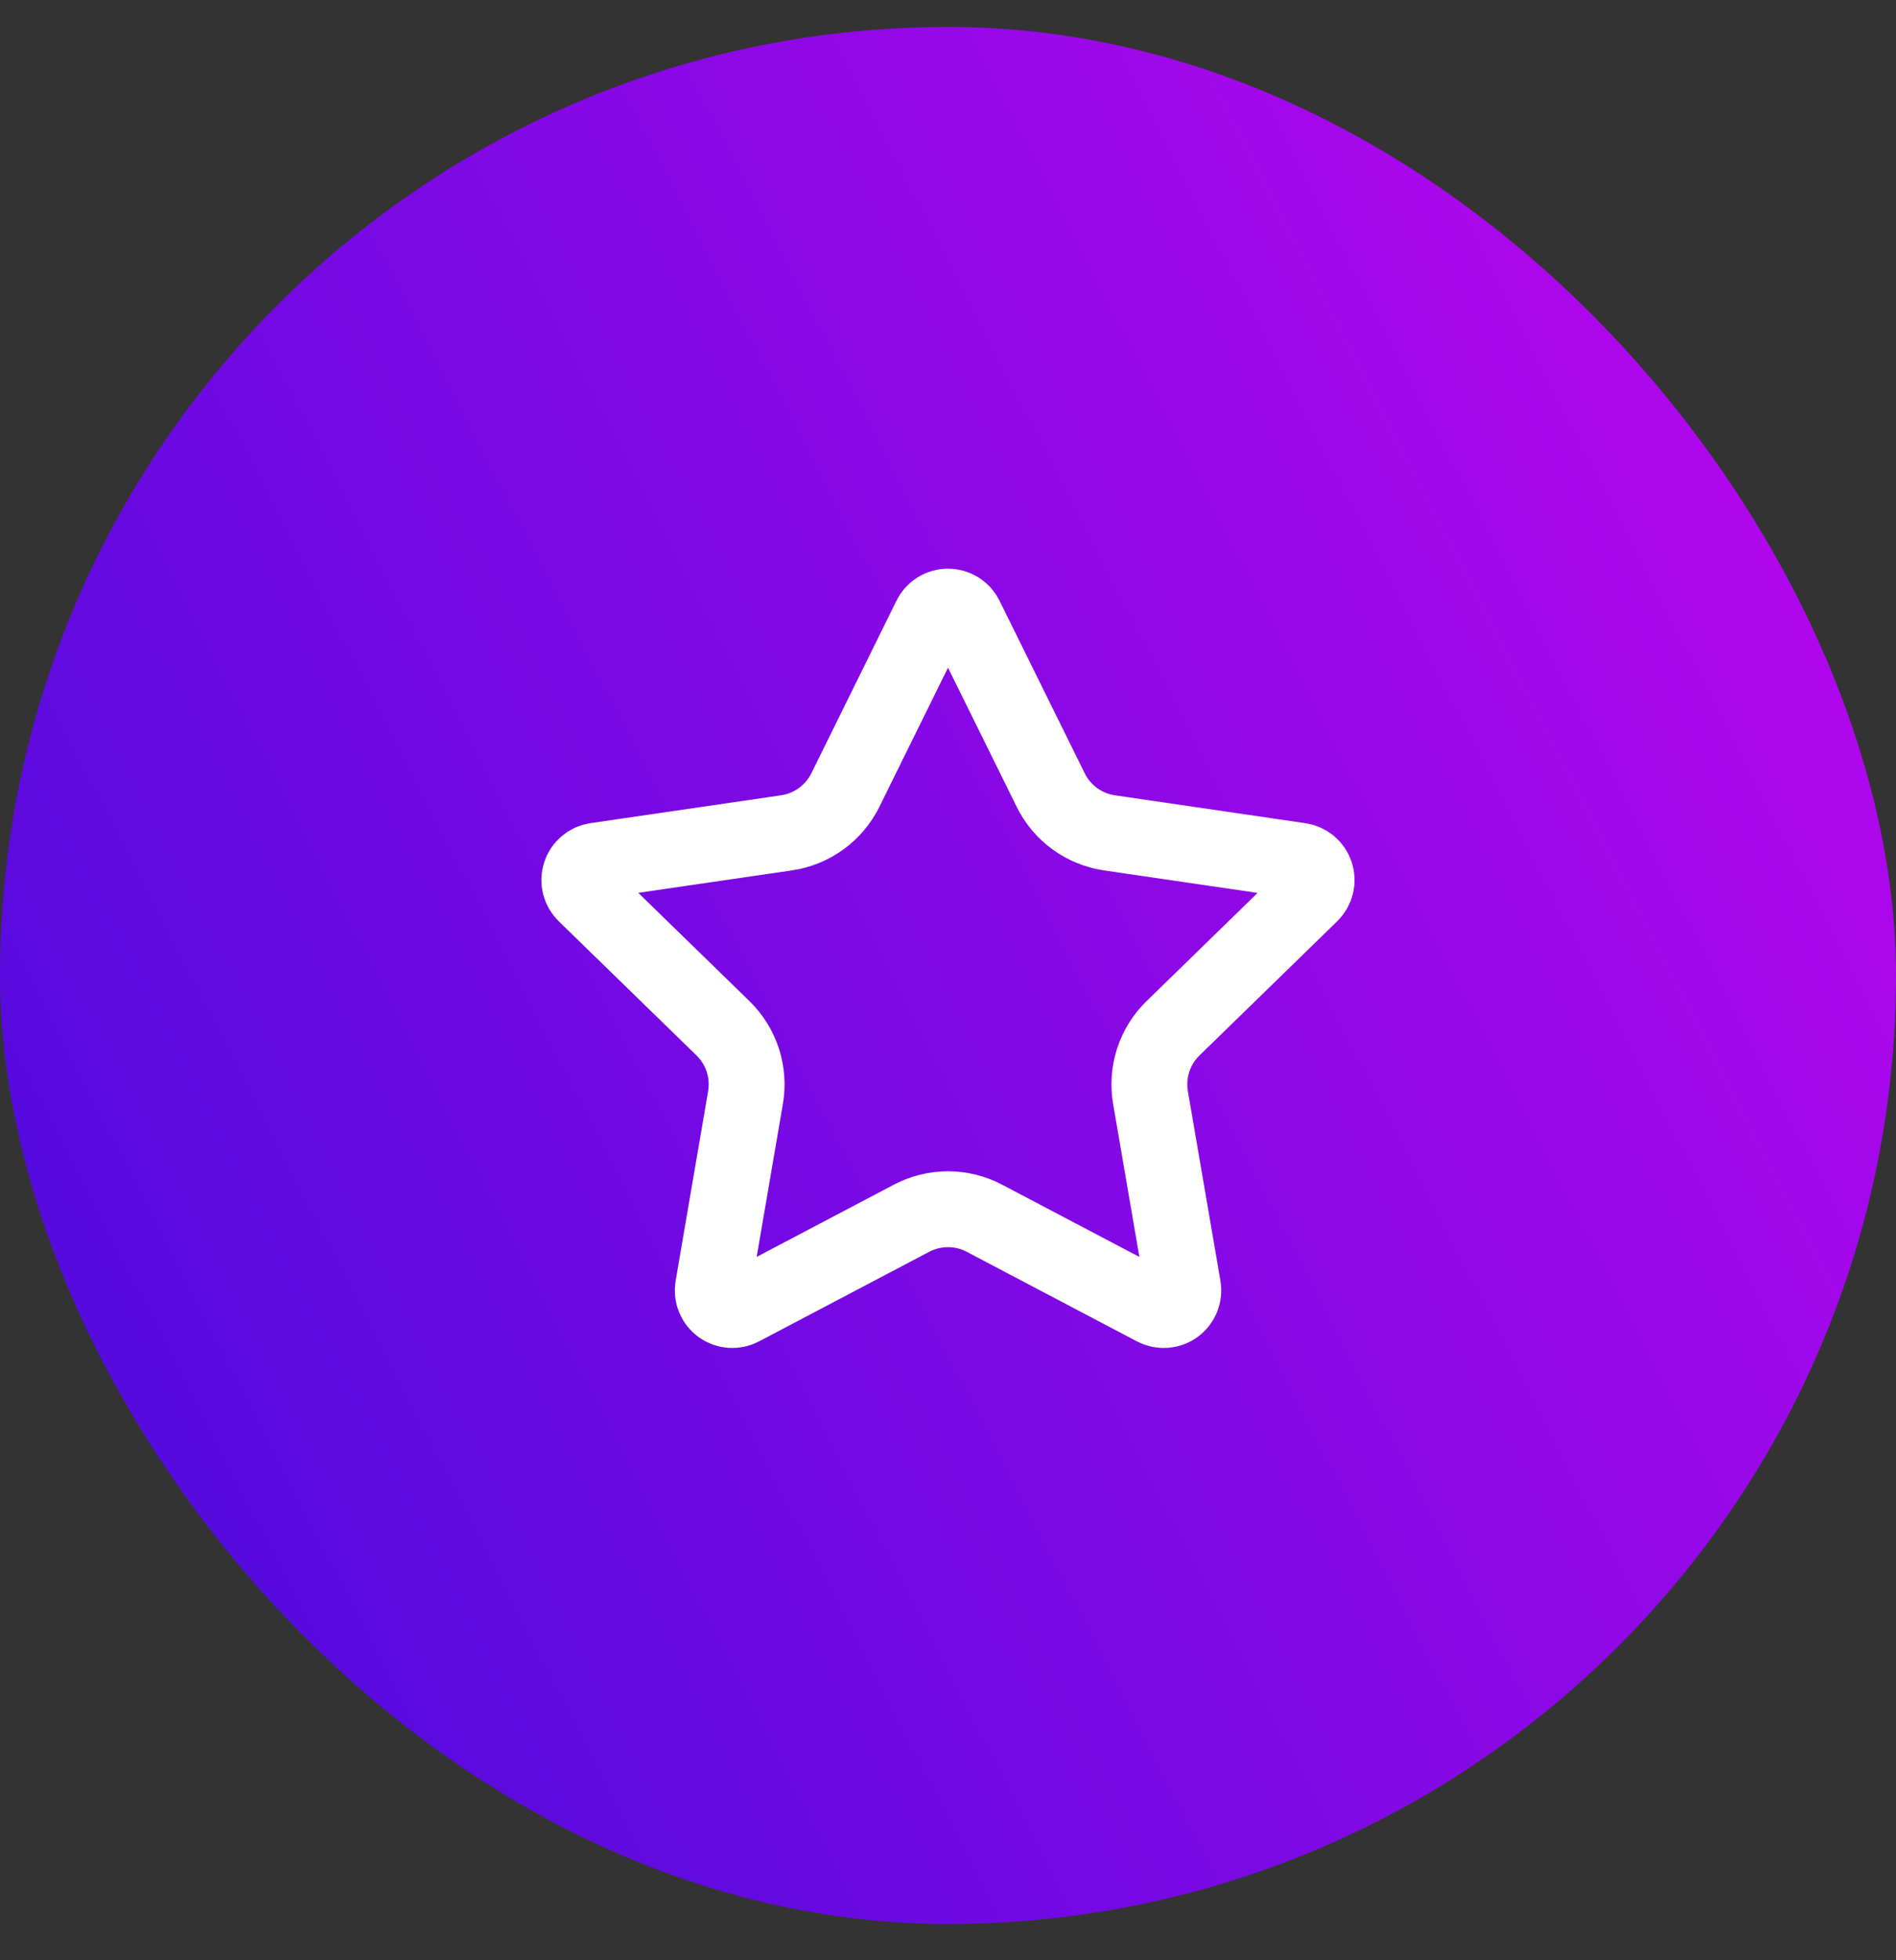
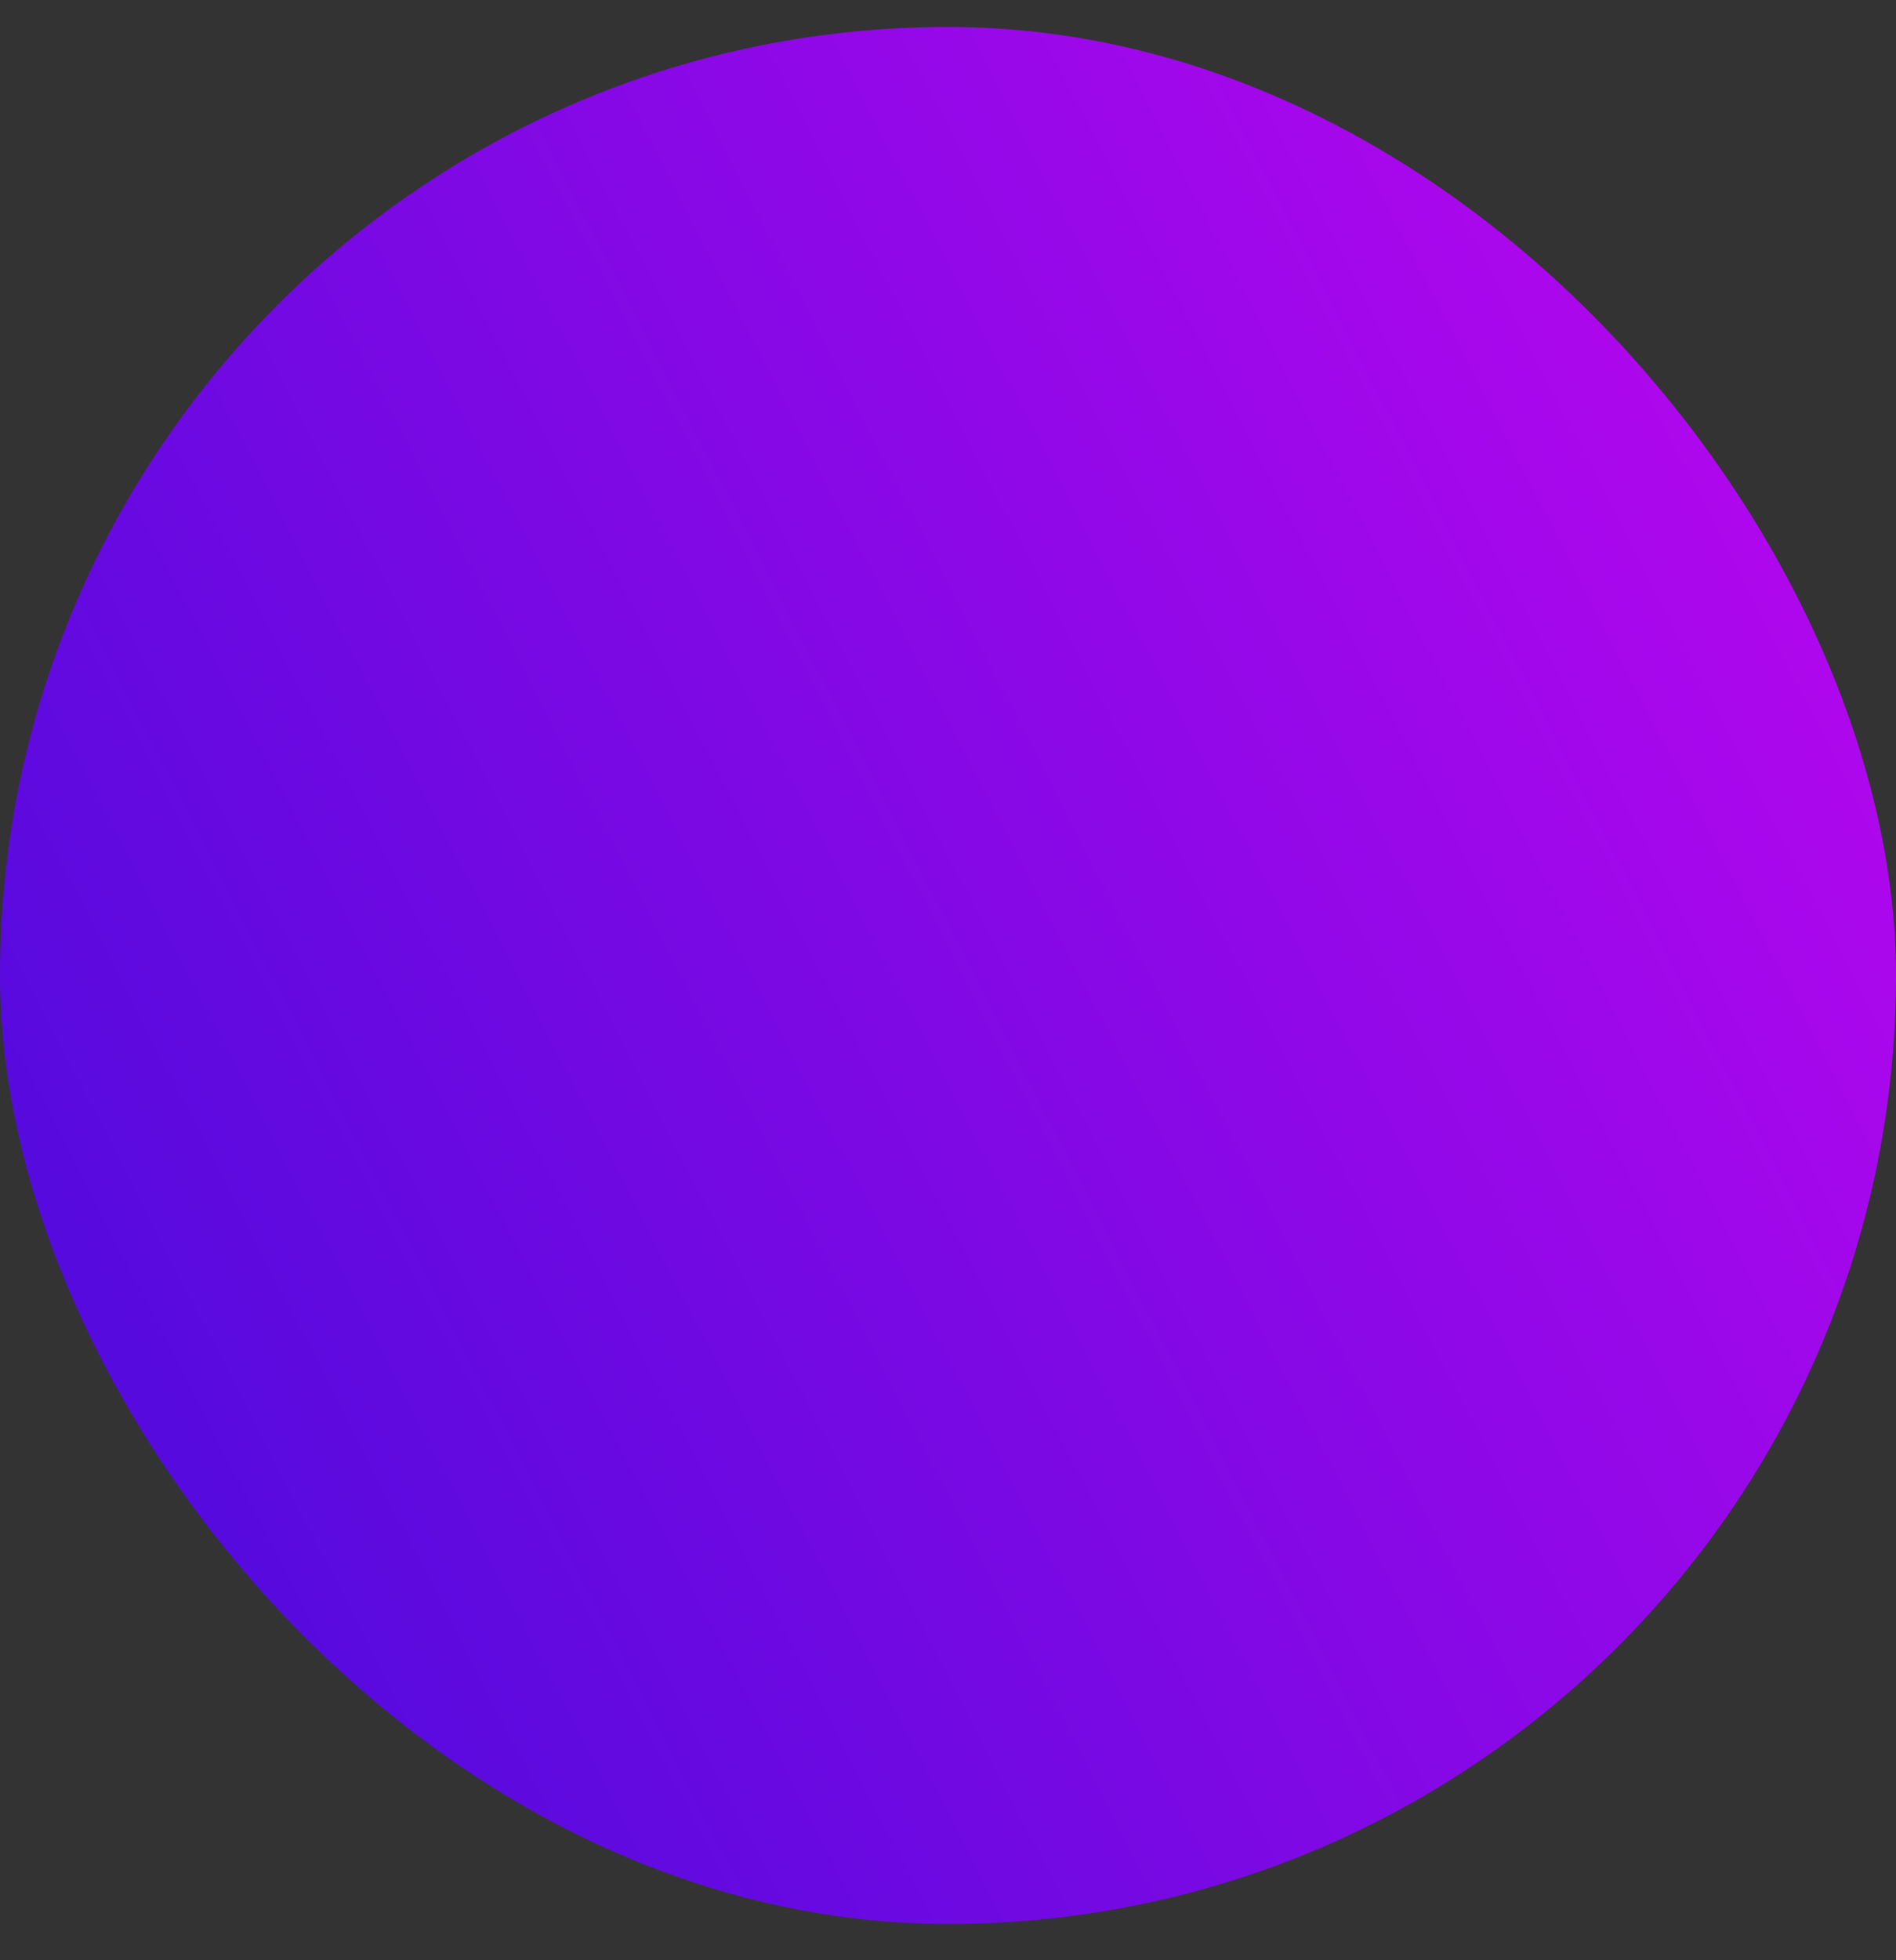
<svg xmlns="http://www.w3.org/2000/svg" width="30" height="31" viewBox="0 0 30 31" fill="none">
  <rect x="0" y="0" width="30" height="31" fill="#333333" stroke="none" />
  <rect y="0.426" width="30" height="30" rx="15" fill="url(#paint0_linear_27_1406)" />
  <g clip-path="url(#clip0_27_1406)">
-     <path d="M14.723 9.765C14.748 9.713 14.788 9.669 14.837 9.639C14.886 9.609 14.942 9.593 15 9.593C15.057 9.593 15.114 9.609 15.163 9.639C15.212 9.669 15.251 9.713 15.277 9.765L16.625 12.494C16.713 12.674 16.844 12.829 17.006 12.947C17.168 13.065 17.357 13.142 17.555 13.171L20.568 13.612C20.625 13.62 20.679 13.644 20.723 13.681C20.767 13.718 20.8 13.767 20.818 13.822C20.836 13.877 20.838 13.936 20.824 13.992C20.81 14.048 20.781 14.099 20.74 14.139L18.561 16.261C18.417 16.401 18.309 16.574 18.247 16.765C18.185 16.956 18.17 17.159 18.204 17.357L18.719 20.355C18.729 20.412 18.723 20.471 18.701 20.524C18.679 20.578 18.643 20.625 18.596 20.659C18.549 20.693 18.494 20.713 18.436 20.717C18.378 20.721 18.32 20.709 18.269 20.682L15.575 19.265C15.398 19.172 15.2 19.123 15 19.123C14.799 19.123 14.602 19.172 14.424 19.265L11.731 20.682C11.68 20.709 11.622 20.721 11.564 20.717C11.507 20.713 11.451 20.692 11.404 20.658C11.358 20.624 11.321 20.578 11.3 20.524C11.278 20.471 11.272 20.412 11.282 20.355L11.796 17.357C11.83 17.159 11.815 16.956 11.753 16.765C11.691 16.574 11.583 16.401 11.439 16.261L9.26 14.14C9.218 14.099 9.189 14.048 9.175 13.992C9.161 13.936 9.163 13.877 9.181 13.822C9.198 13.767 9.231 13.718 9.276 13.681C9.32 13.643 9.374 13.619 9.431 13.611L12.444 13.171C12.643 13.142 12.831 13.065 12.994 12.947C13.156 12.829 13.287 12.674 13.376 12.494L14.723 9.765Z" stroke="white" stroke-width="1.2" stroke-linecap="round" stroke-linejoin="round" />
-   </g>
+     </g>
  <defs>
    <linearGradient id="paint0_linear_27_1406" x1="26.575" y1="4.698" x2="0.202" y2="18.263" gradientUnits="userSpaceOnUse">
      <stop stop-color="#B007ED" />
      <stop offset="1" stop-color="#560ADE" />
    </linearGradient>
    <clipPath id="clip0_27_1406">
-       <rect width="14" height="14" fill="white" transform="translate(8 8.426)" />
-     </clipPath>
+       </clipPath>
  </defs>
</svg>